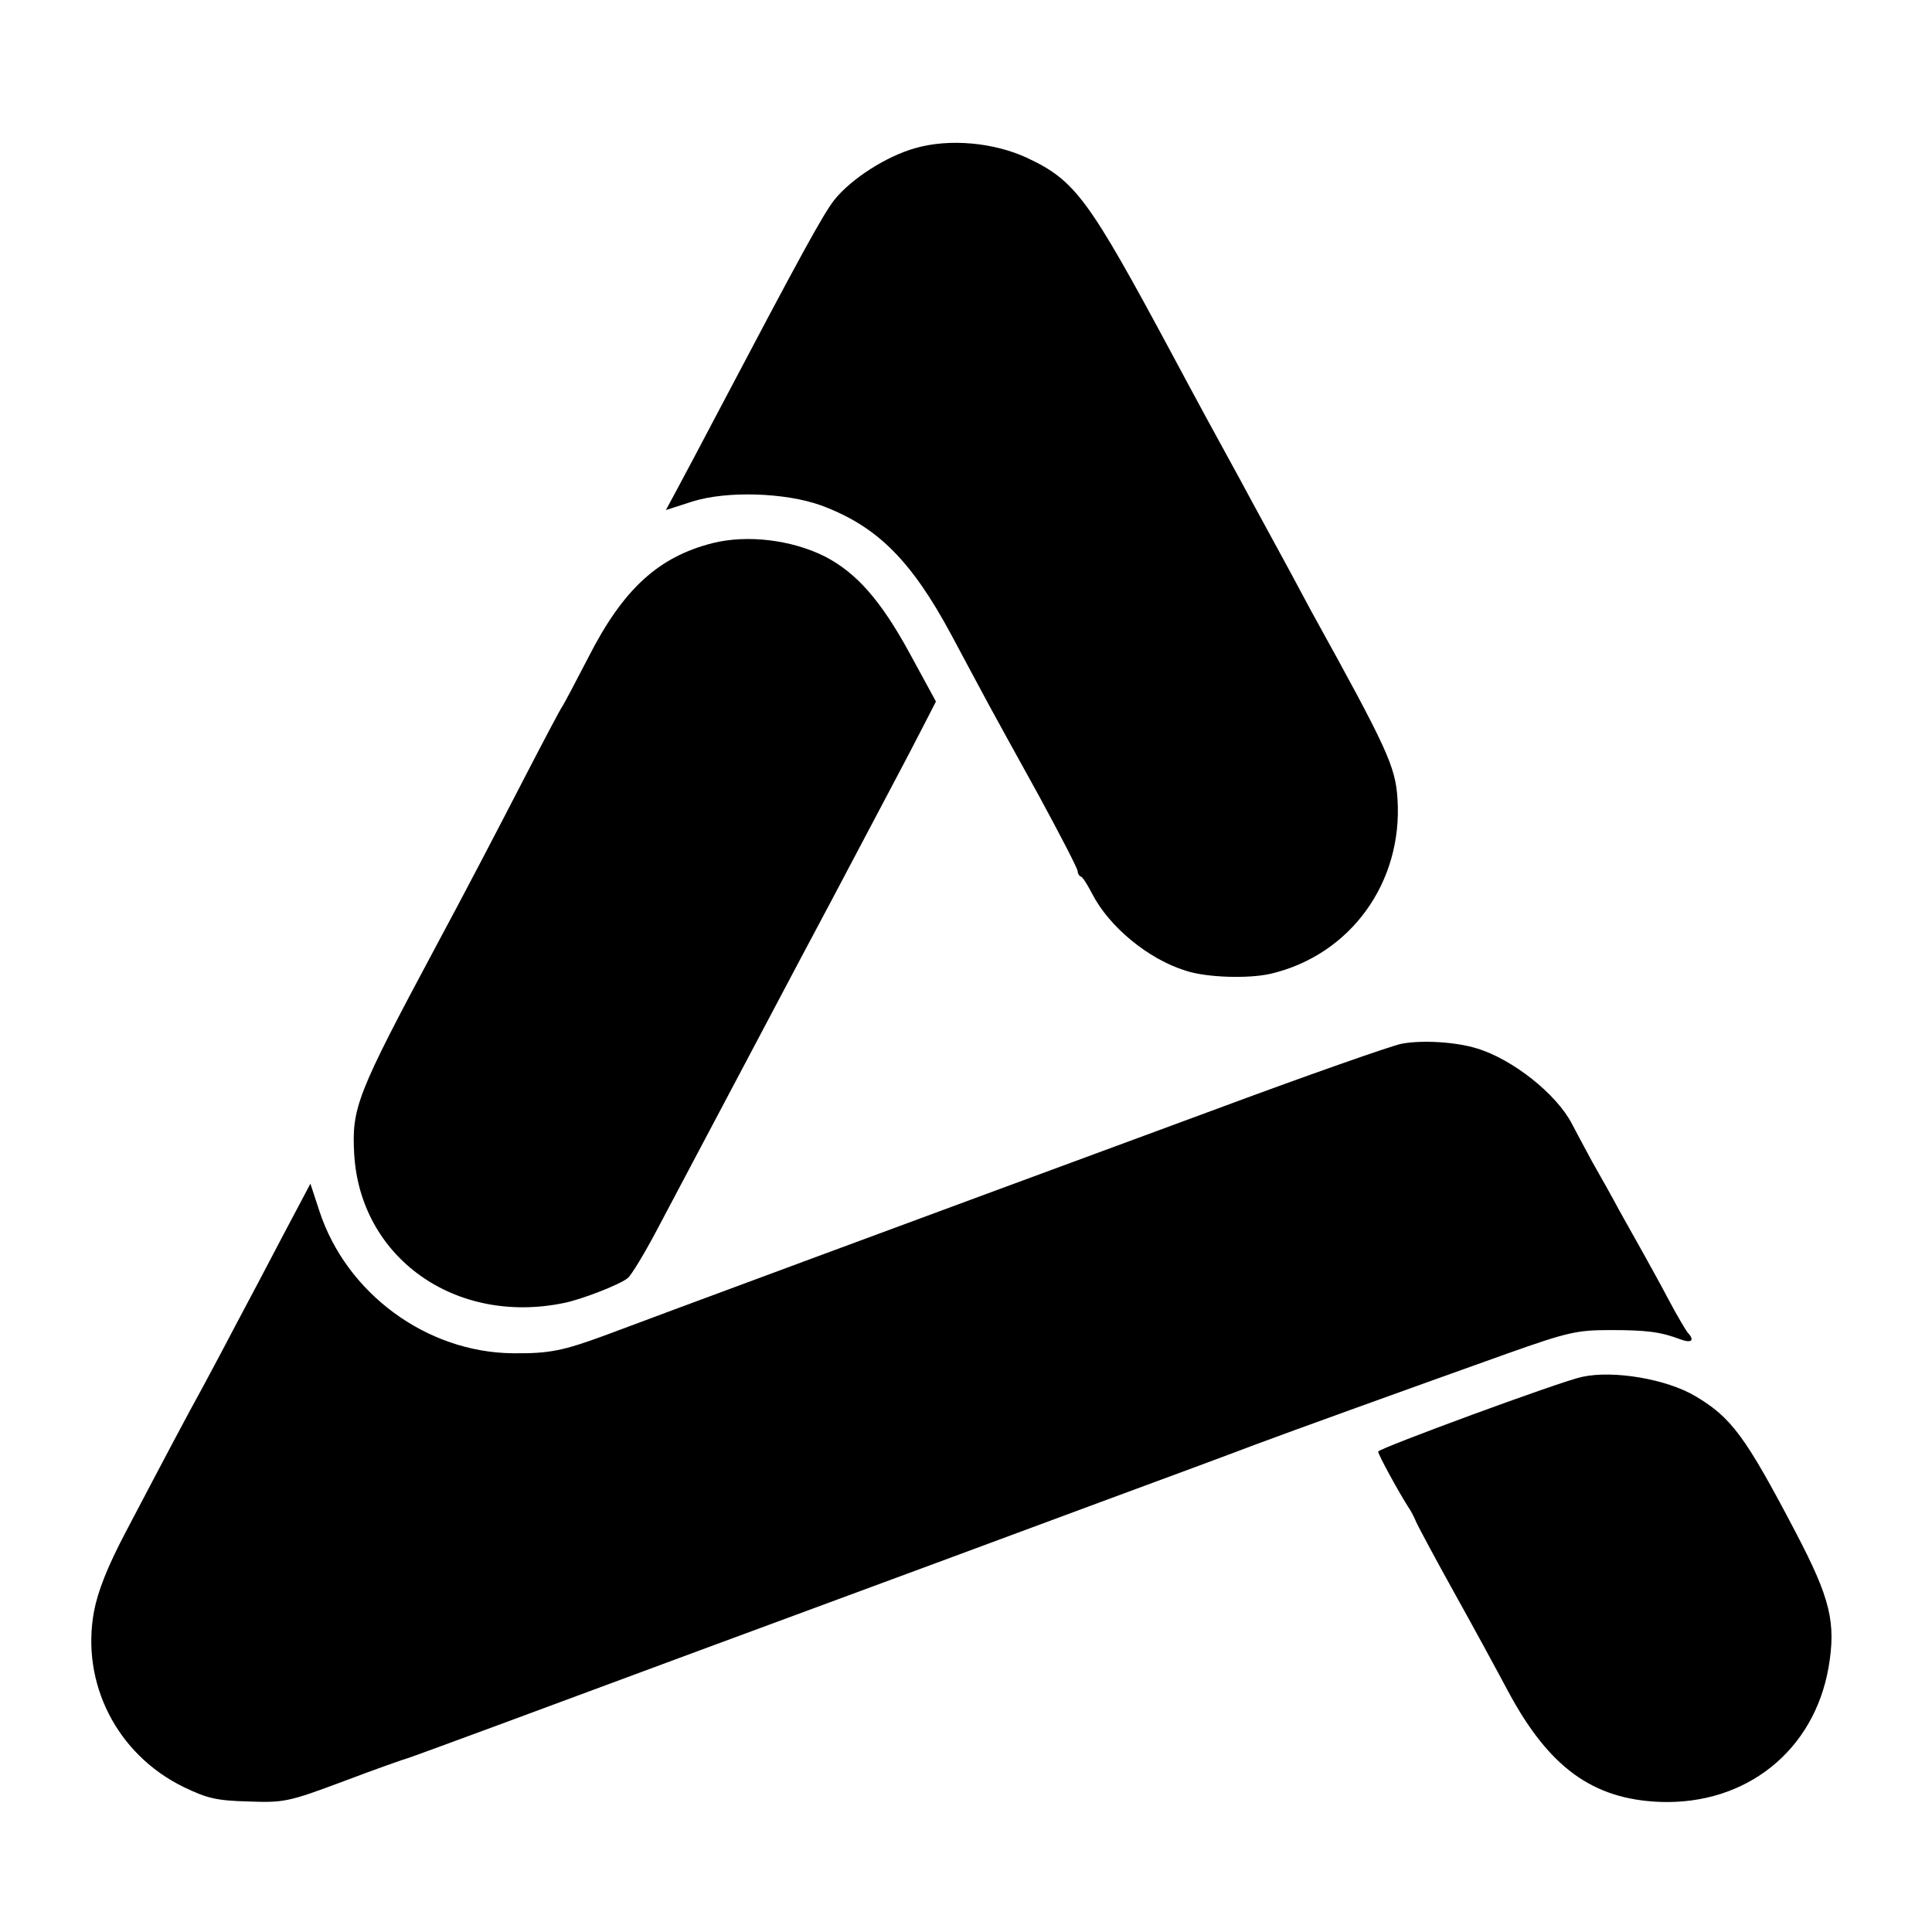
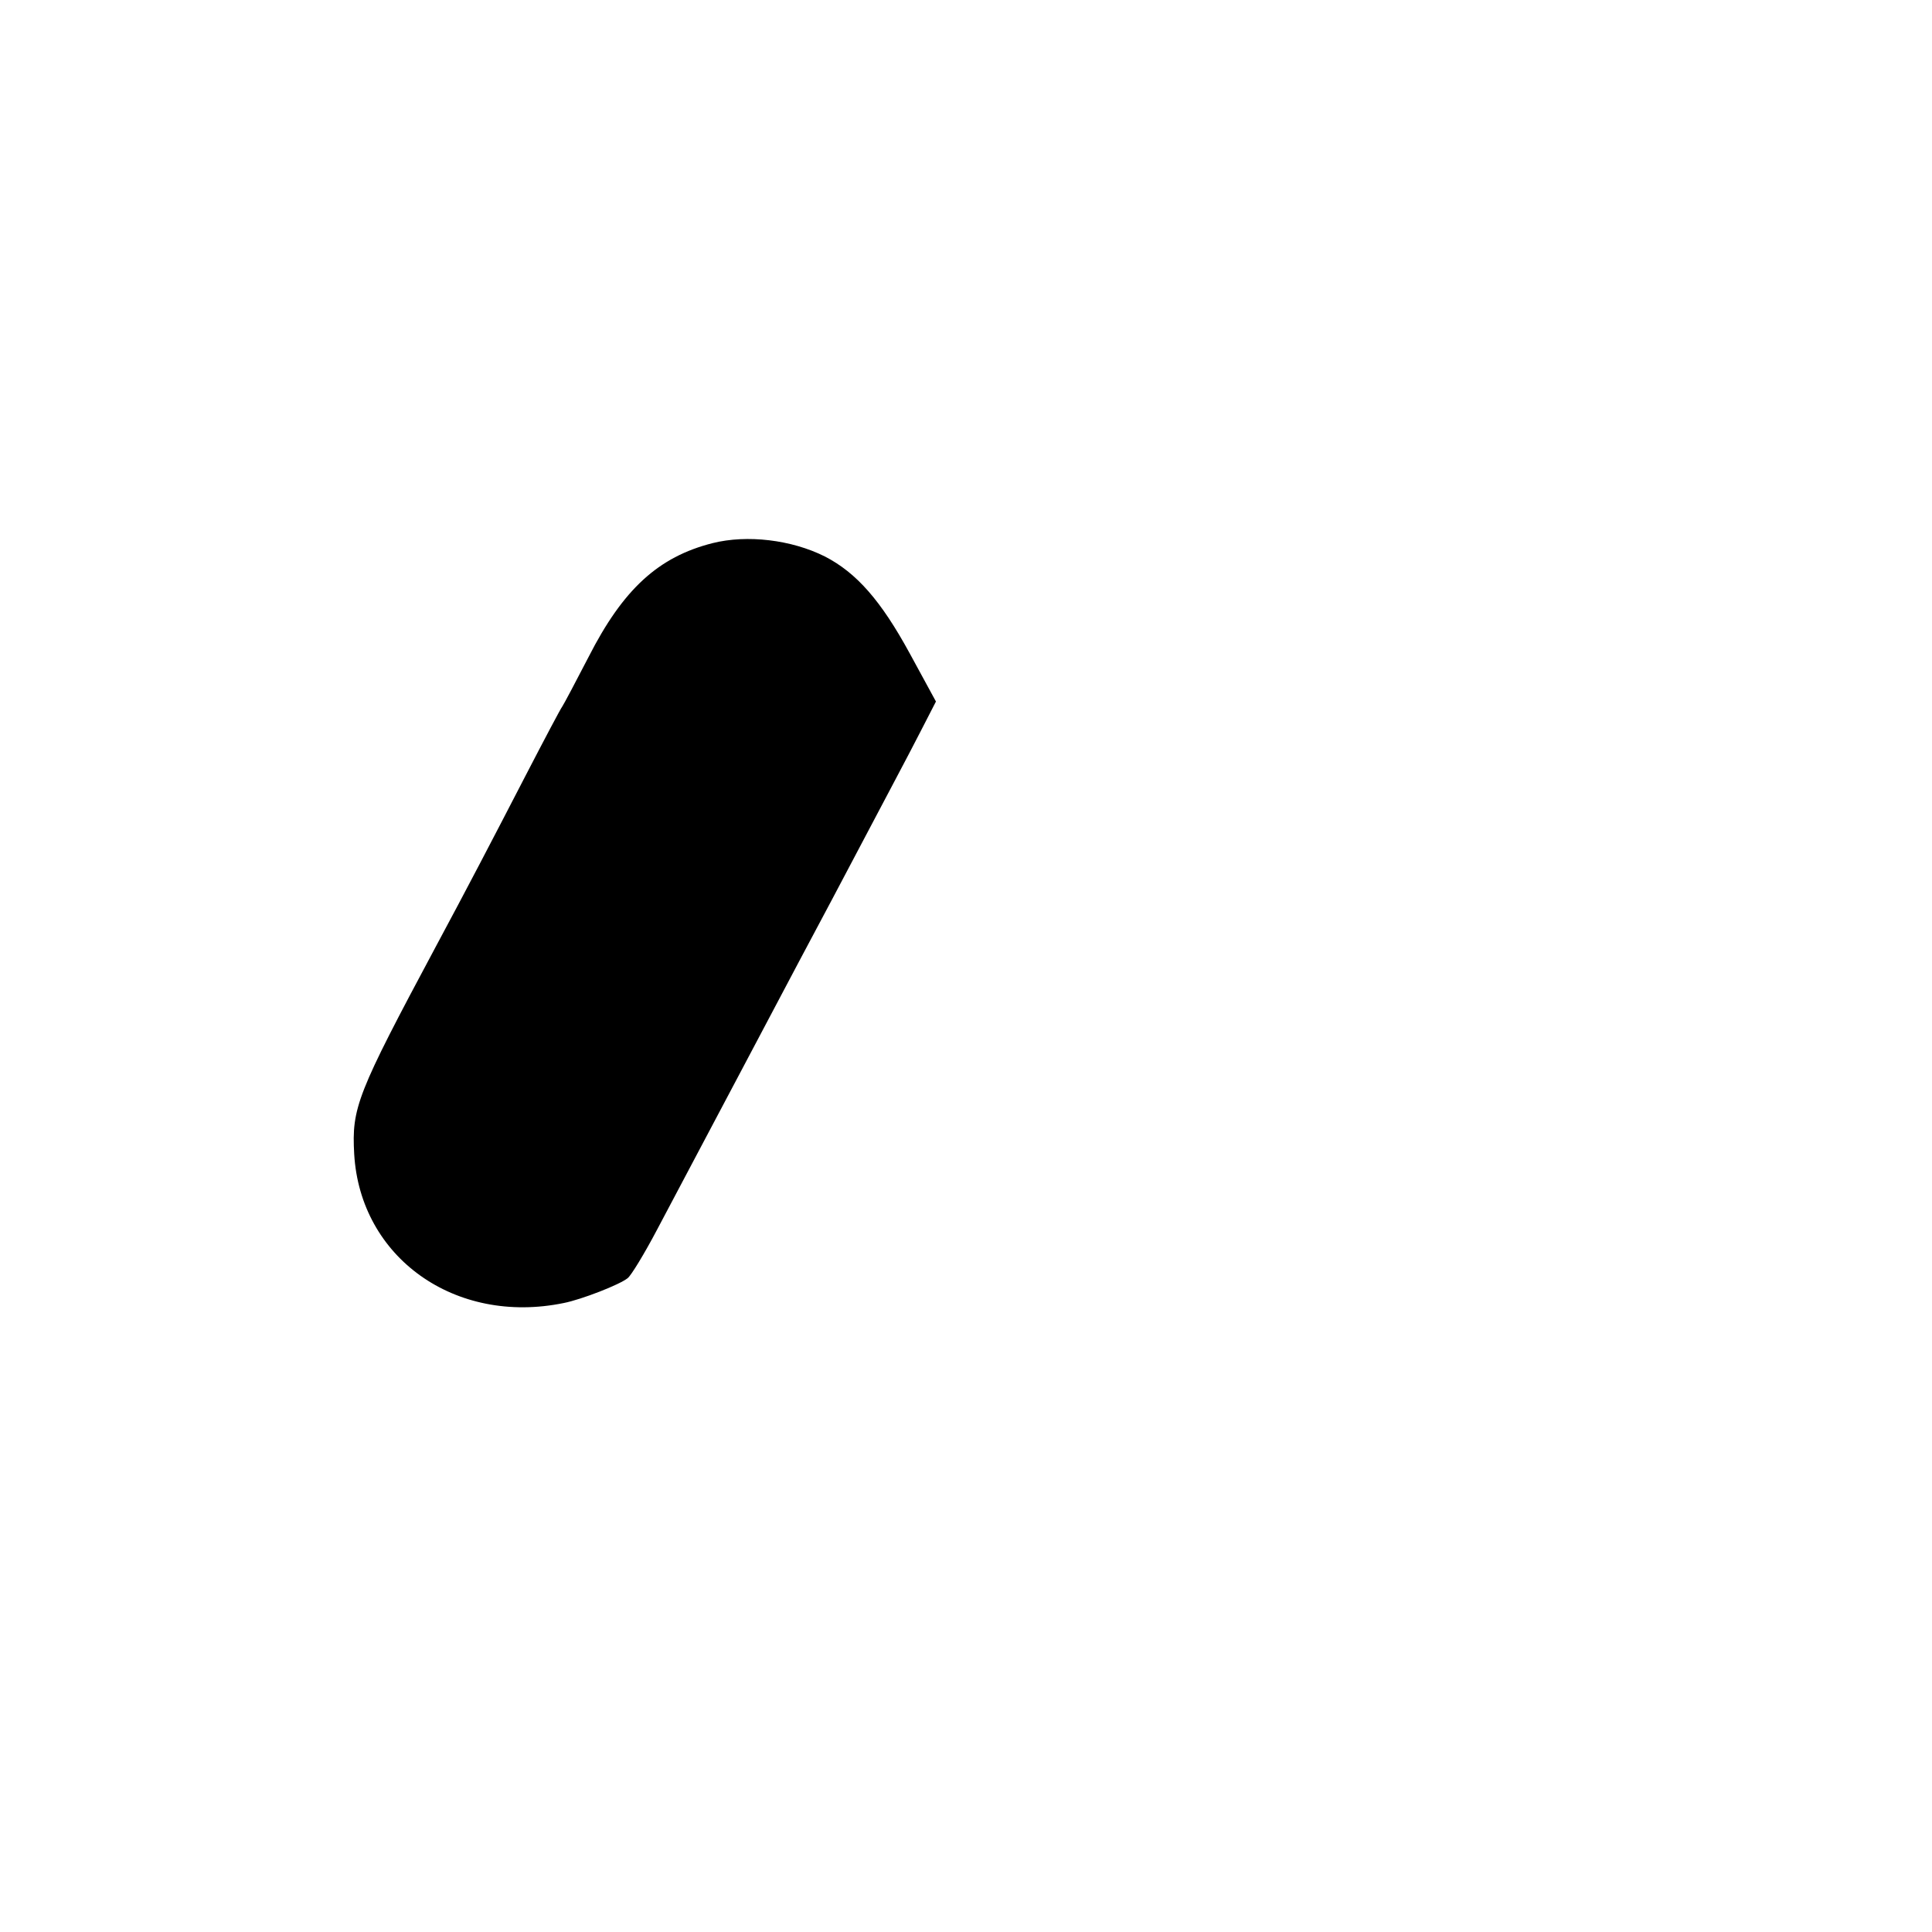
<svg xmlns="http://www.w3.org/2000/svg" version="1.0" width="450pt" height="450pt" viewBox="0 0 450 450" preserveAspectRatio="xMidYMid meet">
  <g transform="translate(0,450) scale(0.1,-0.1)" fill="#000000" stroke="none">
-     <path d="M2132 4155 c-68 -19 -150 -72 -189 -121 -27 -35 -79 -130 -276 -504 -33 -63 -73 -138 -88 -166 l-28 -52 62 20 c80 25 215 21 299 -9 130 -48 210 -127 304 -302 37 -69 77 -144 89 -166 12 -22 63 -115 114 -207 50 -92 91 -171 91 -177 0 -5 3 -11 8 -13 4 -1 15 -19 26 -40 39 -76 130 -152 218 -179 48 -16 146 -19 198 -7 186 44 308 213 295 408 -5 75 -23 115 -200 435 -18 33 -49 92 -70 130 -21 39 -64 117 -95 175 -56 102 -105 192 -160 295 -195 363 -225 404 -337 457 -77 36 -181 46 -261 23z" />
    <path d="M1660 3235 c-127 -32 -209 -108 -289 -265 -30 -58 -57 -109 -61 -115 -4 -5 -42 -77 -85 -160 -77 -149 -138 -266 -210 -400 -184 -344 -196 -375 -190 -483 14 -241 235 -399 488 -347 41 8 131 43 149 58 8 6 39 57 68 112 29 55 70 132 90 170 76 144 129 243 180 340 29 55 91 172 138 260 153 290 169 319 206 391 l36 70 -61 112 c-67 123 -124 188 -198 226 -78 39 -181 51 -261 31z" />
-     <path d="M3265 2069 c-22 -4 -222 -74 -445 -157 -678 -250 -1331 -492 -1410 -522 -98 -36 -130 -43 -216 -42 -200 2 -387 139 -450 331 l-21 64 -63 -119 c-34 -65 -85 -162 -113 -214 -27 -52 -62 -117 -77 -145 -30 -54 -84 -156 -178 -335 -42 -80 -64 -136 -73 -183 -31 -167 53 -333 208 -409 56 -27 77 -32 152 -34 82 -3 93 -1 221 47 74 28 142 52 150 54 8 2 314 115 680 251 366 135 787 291 935 346 149 55 306 113 350 130 91 34 365 133 595 215 141 50 163 55 240 55 85 0 118 -4 165 -22 25 -9 33 -2 16 16 -4 5 -24 38 -43 74 -19 36 -46 85 -60 110 -14 25 -39 70 -56 100 -16 30 -45 82 -64 115 -18 33 -39 73 -47 88 -36 69 -138 150 -221 175 -48 15 -127 20 -175 11z" />
-     <path d="M3685 1293 c-49 -10 -475 -167 -475 -174 0 -7 47 -93 70 -129 6 -8 14 -24 19 -36 5 -11 45 -86 89 -165 44 -79 100 -182 125 -229 95 -177 197 -251 354 -257 200 -7 358 119 392 313 18 105 4 161 -76 314 -118 225 -150 268 -234 318 -67 40 -191 61 -264 45z" />
  </g>
</svg>